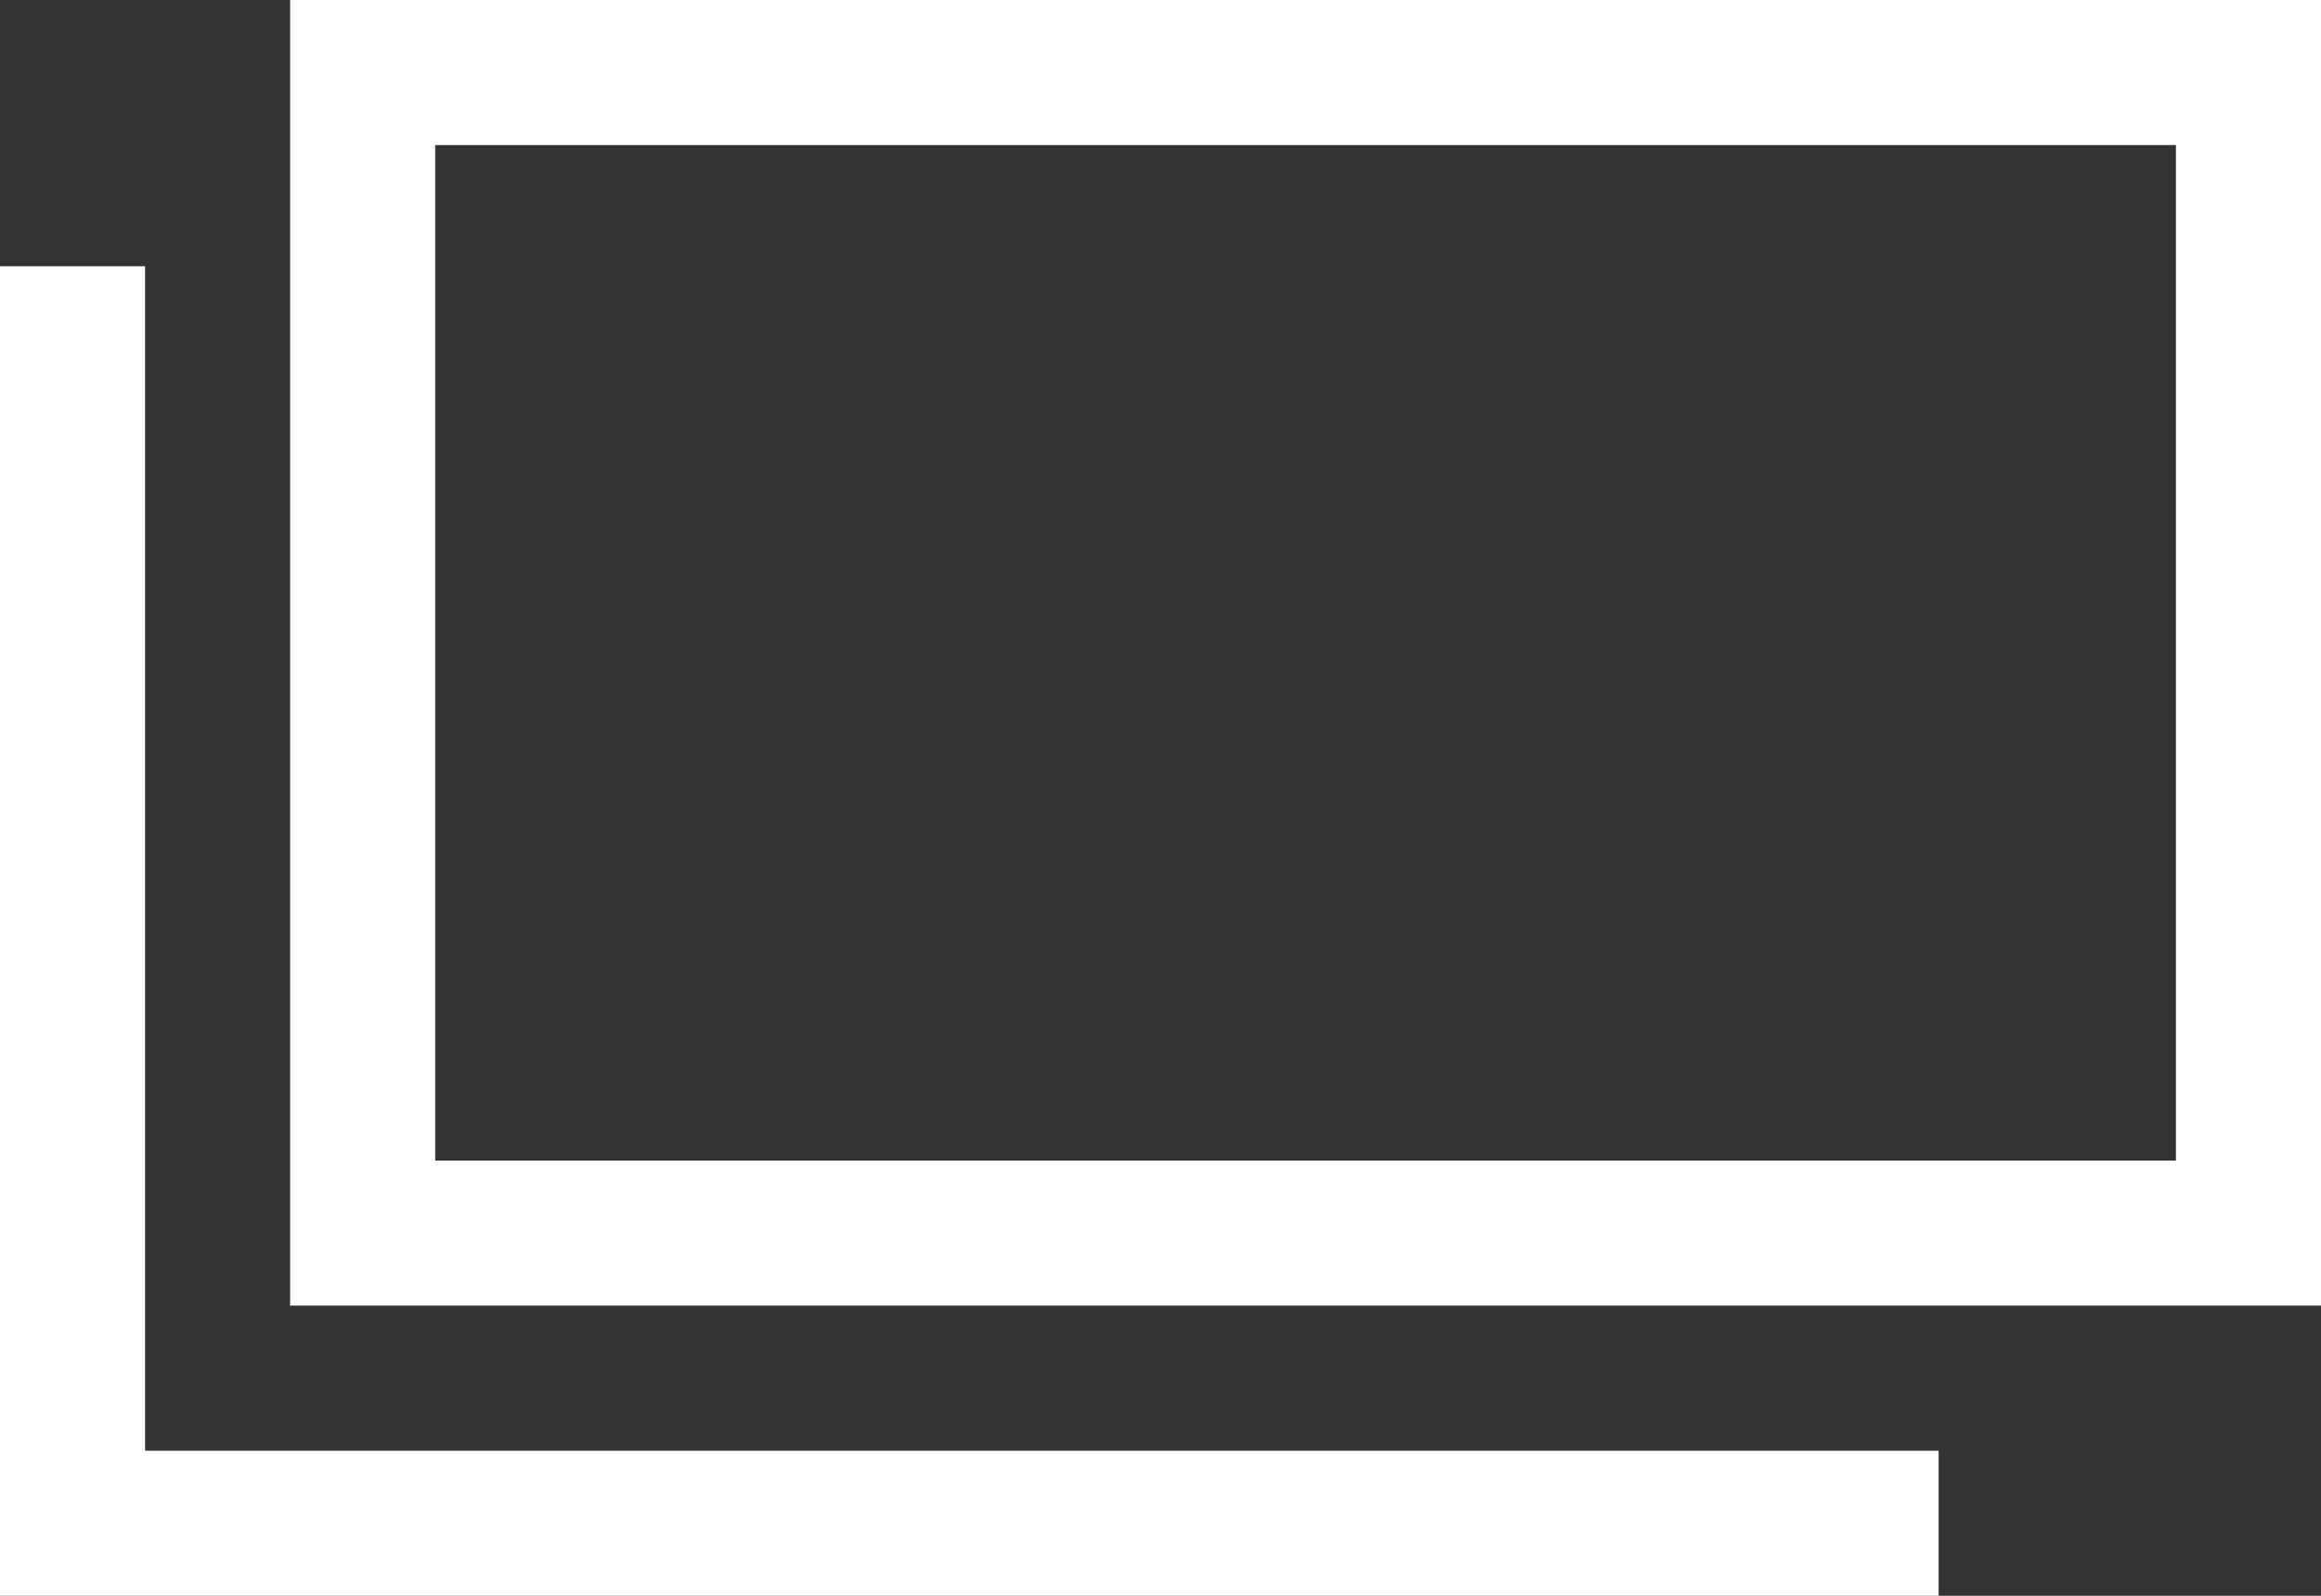
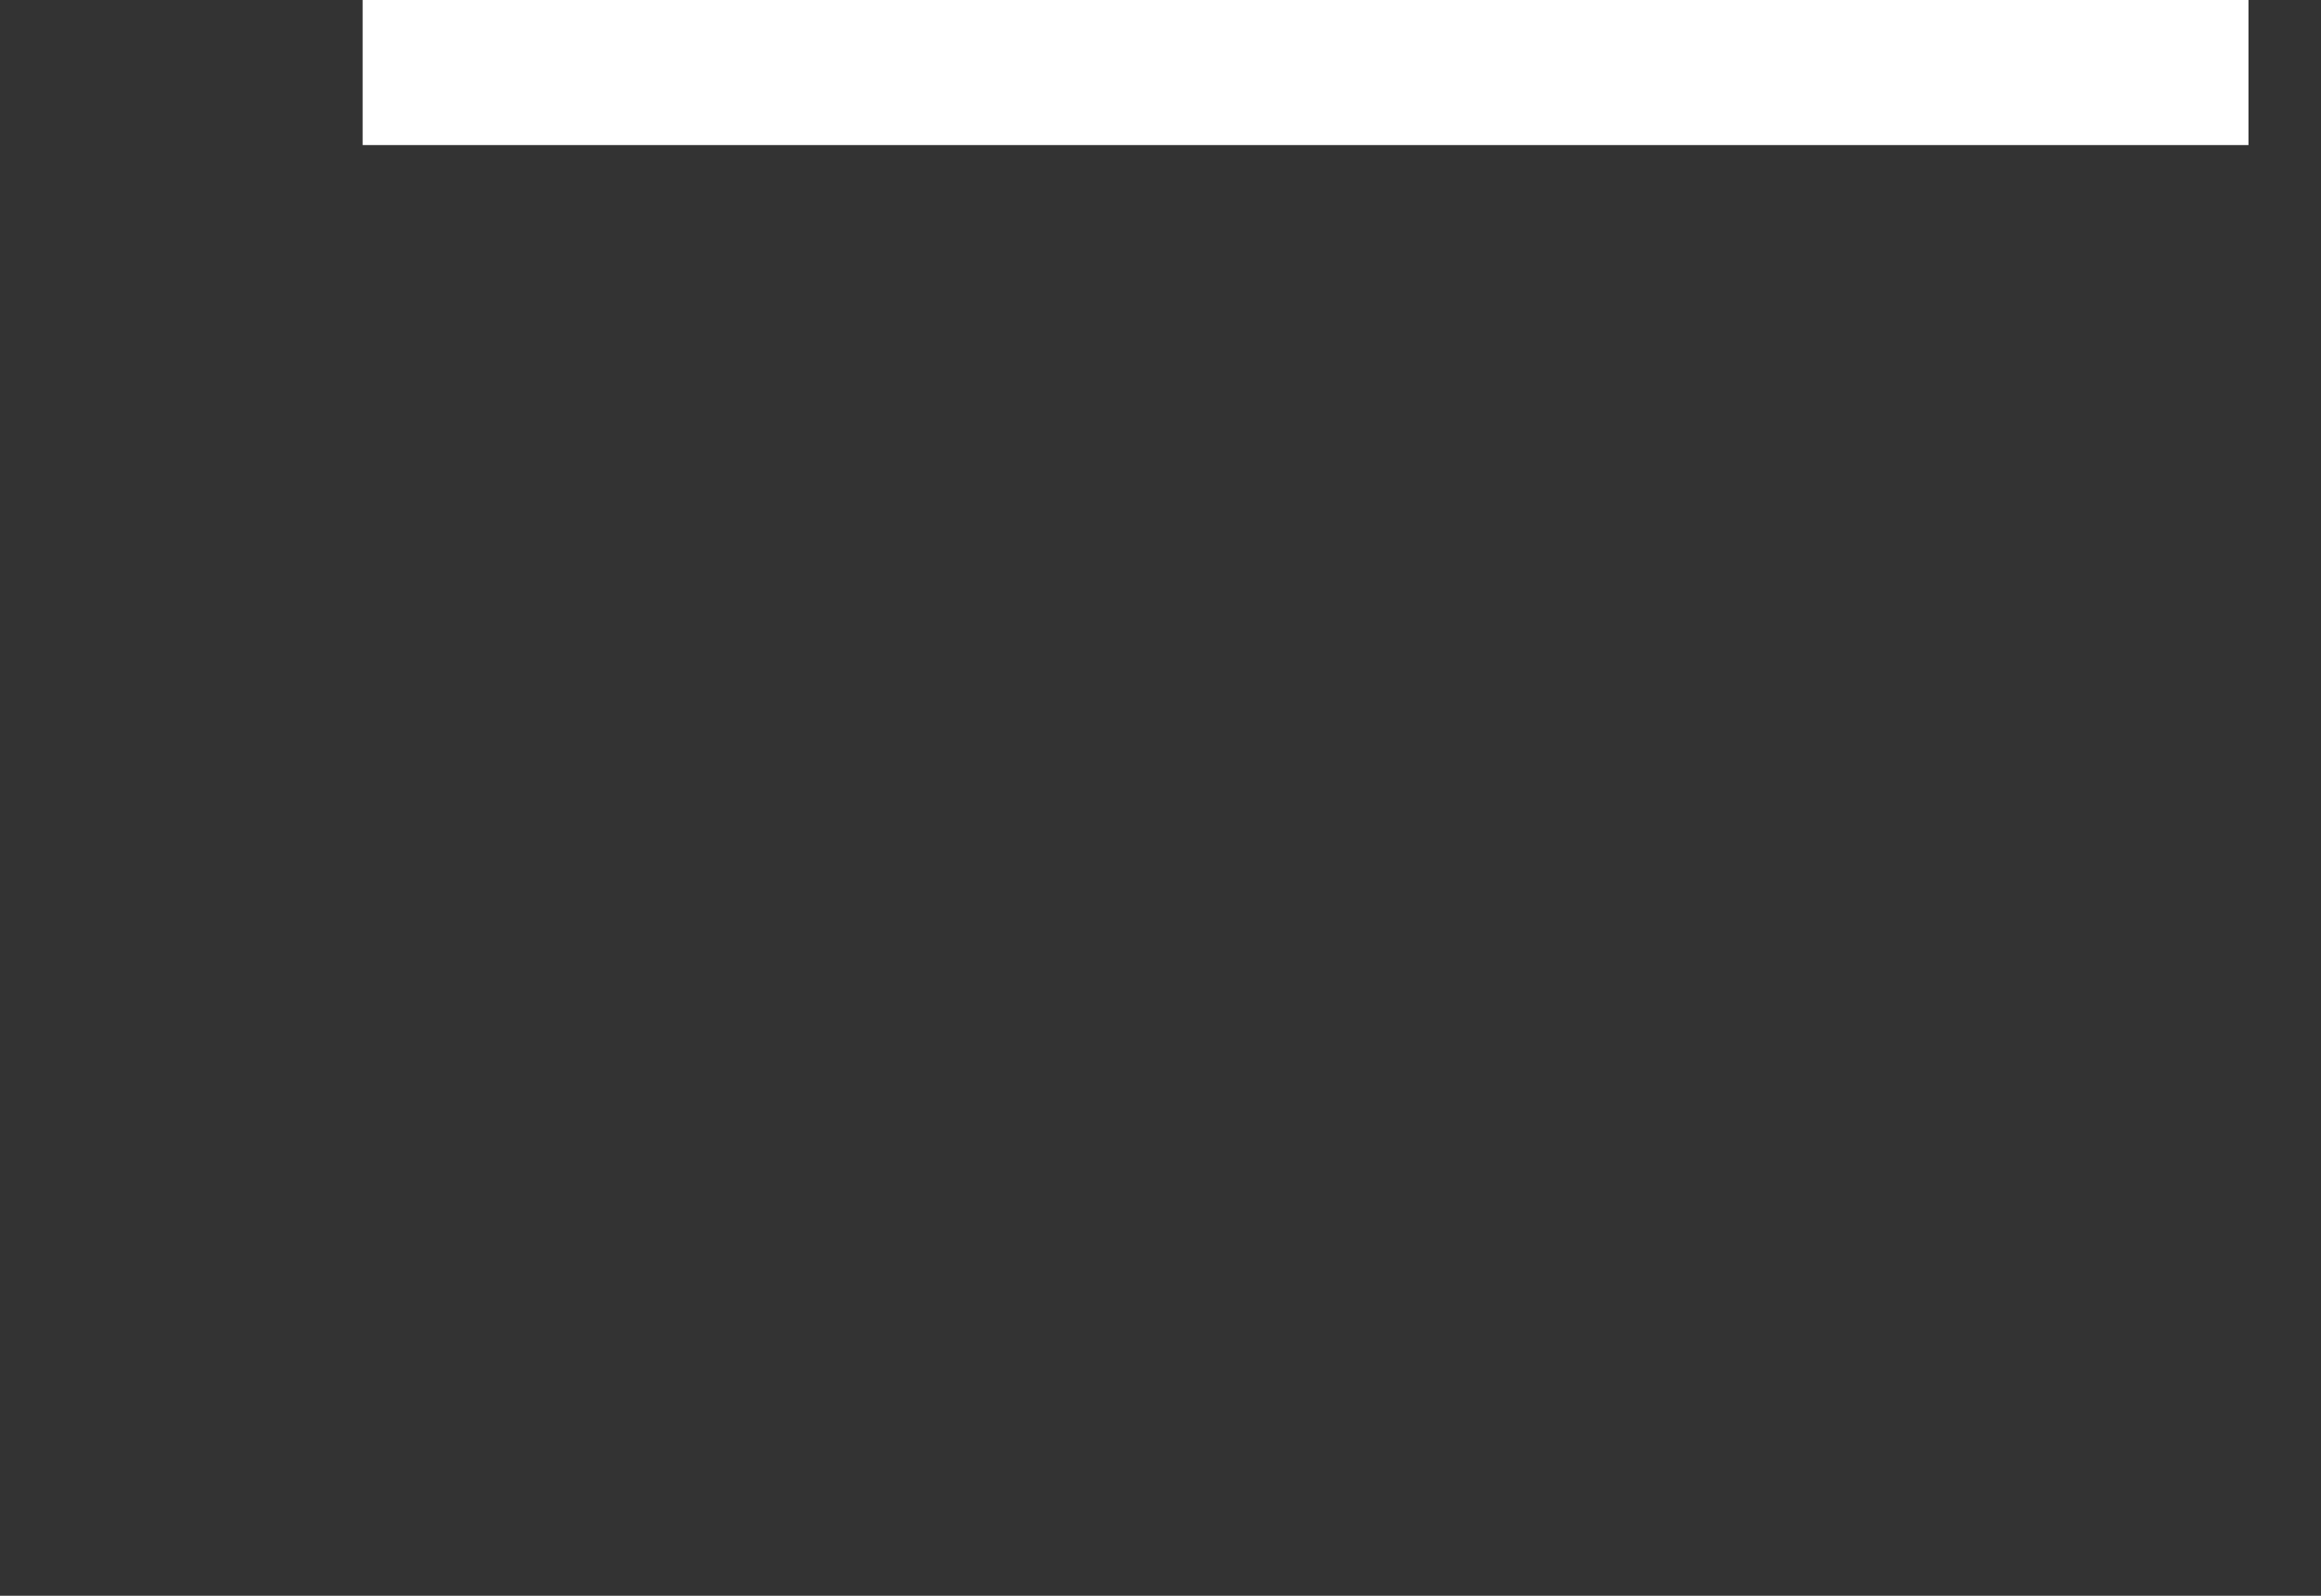
<svg xmlns="http://www.w3.org/2000/svg" width="16" height="11" viewBox="0 0 16 11">
  <rect x="0" y="0" width="16" height="11" fill="#333333" stroke="none" />
  <g fill="none" stroke="#fff">
-     <path d="M2.5.5h13v8h-13z" />
-     <path d="M.5 1.835V10.5h12.864" />
+     <path d="M2.5.5h13h-13z" />
  </g>
</svg>